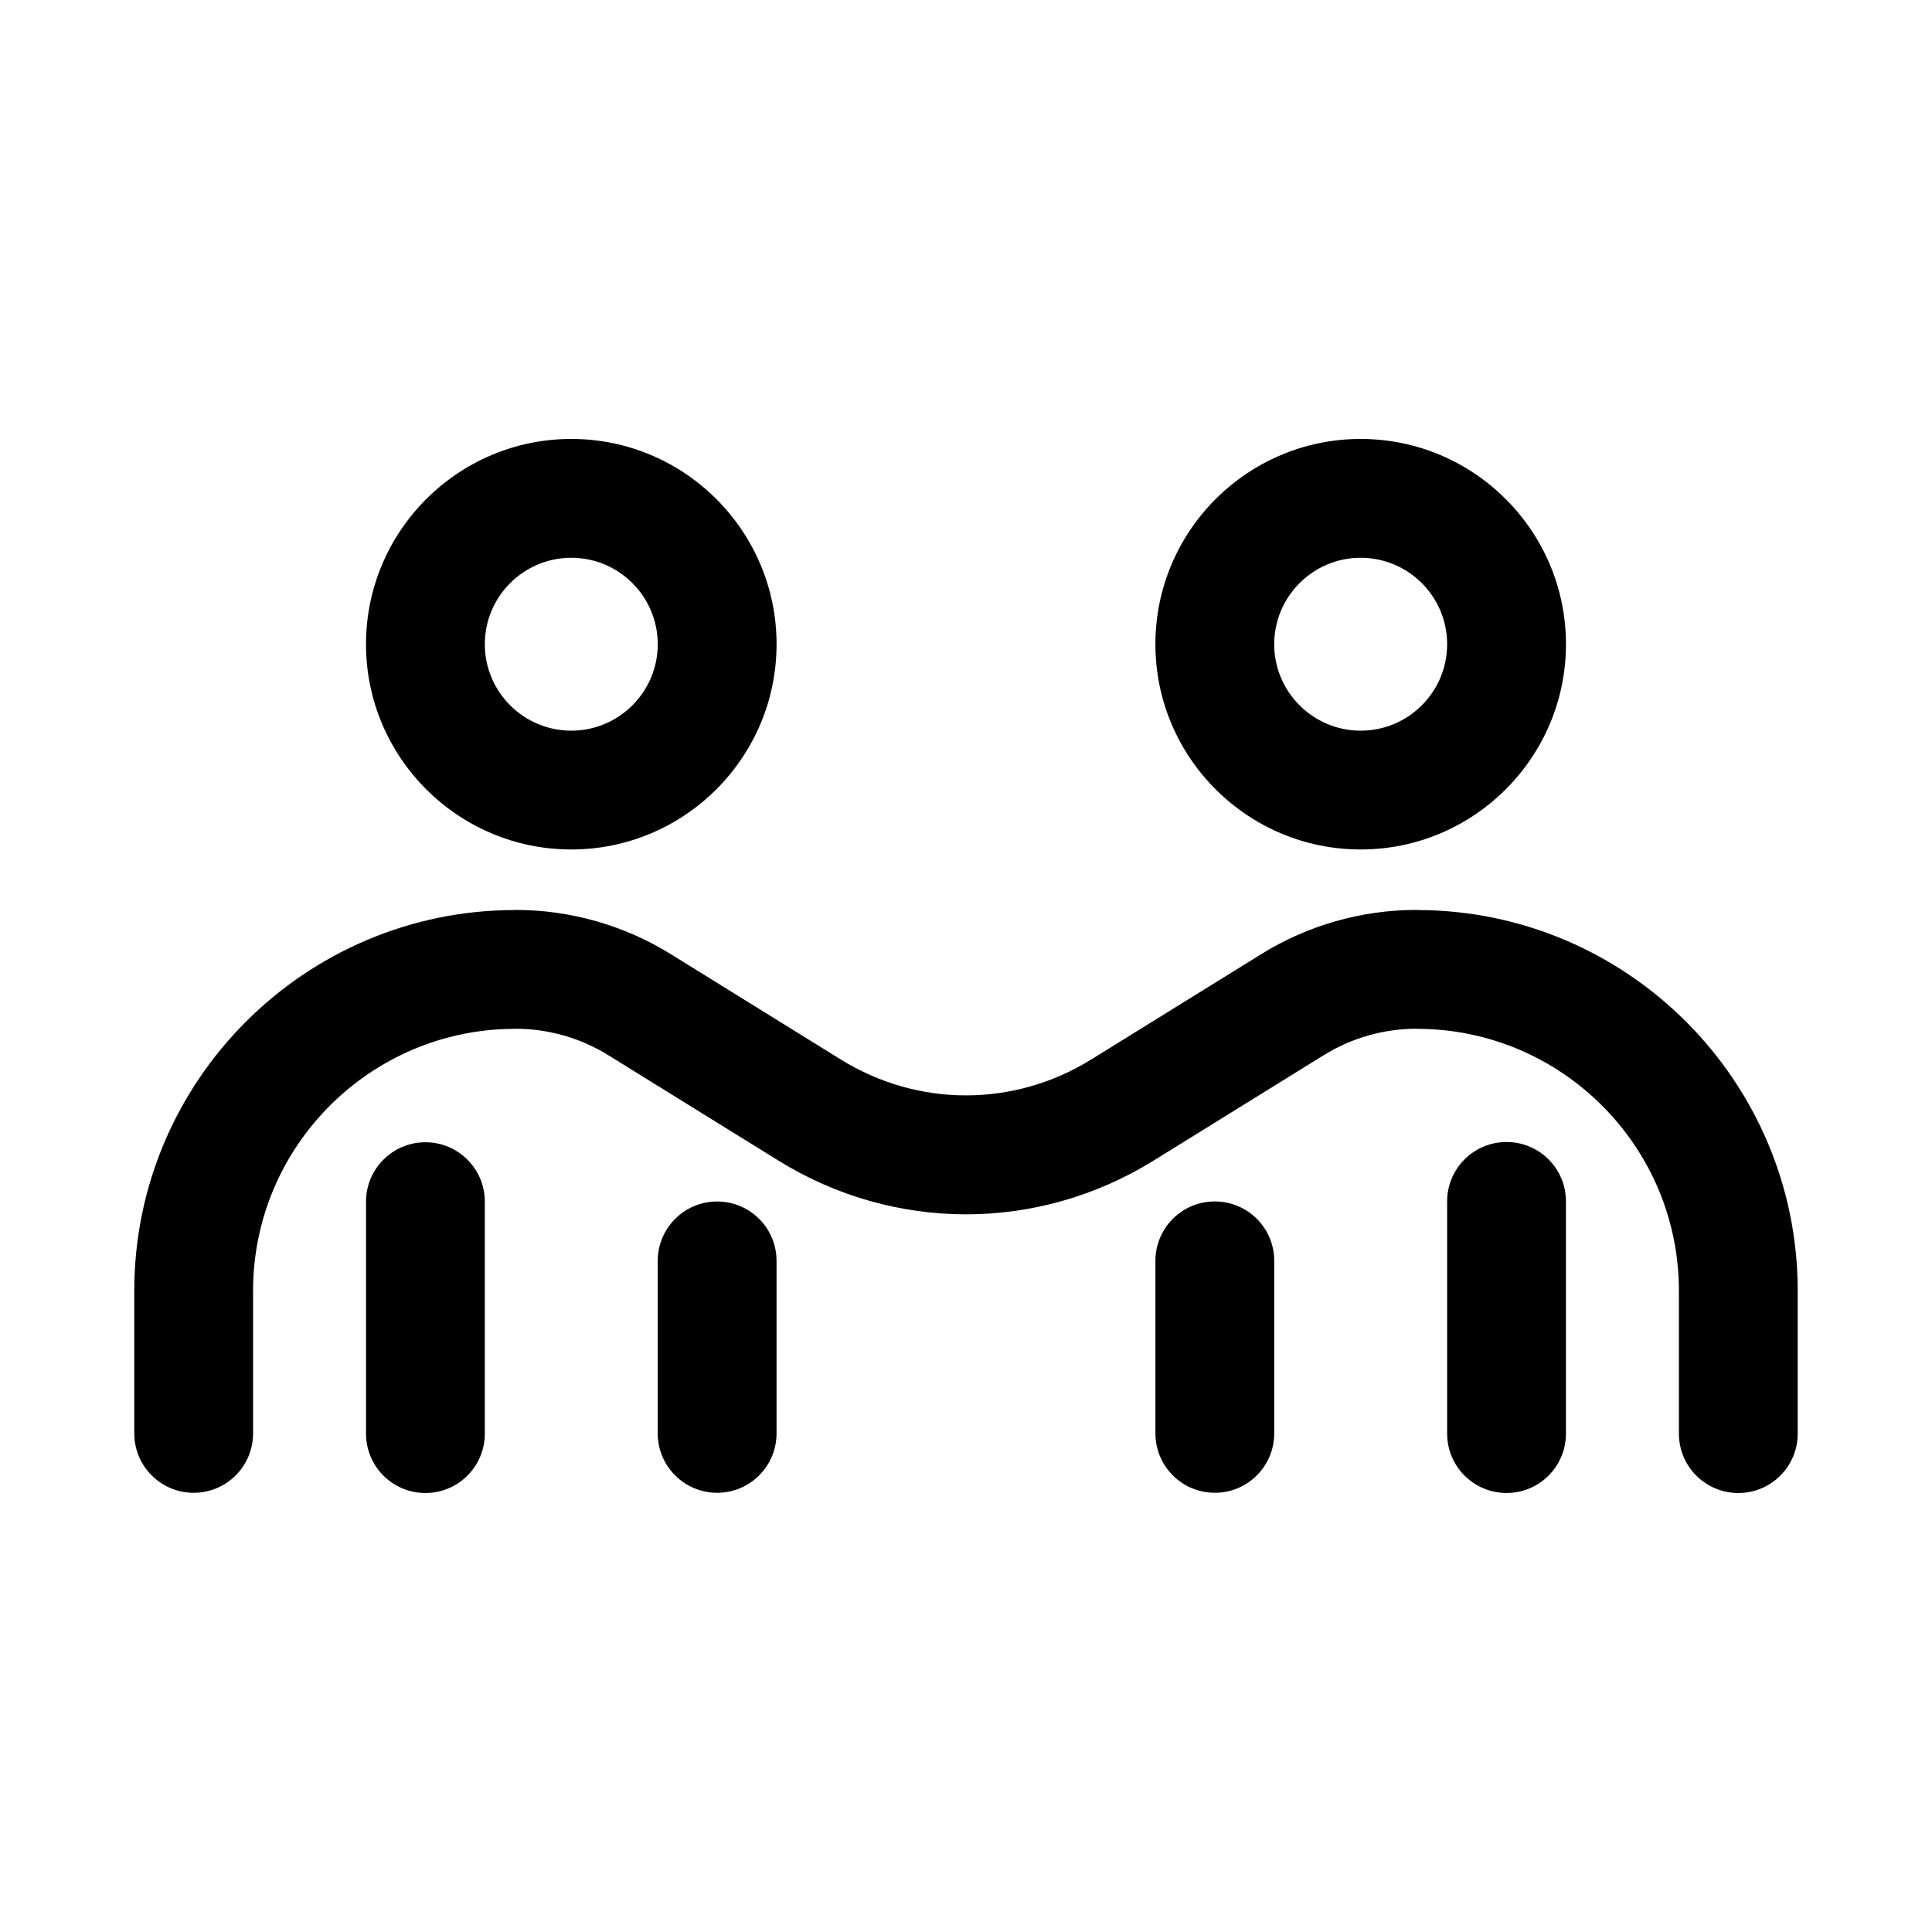
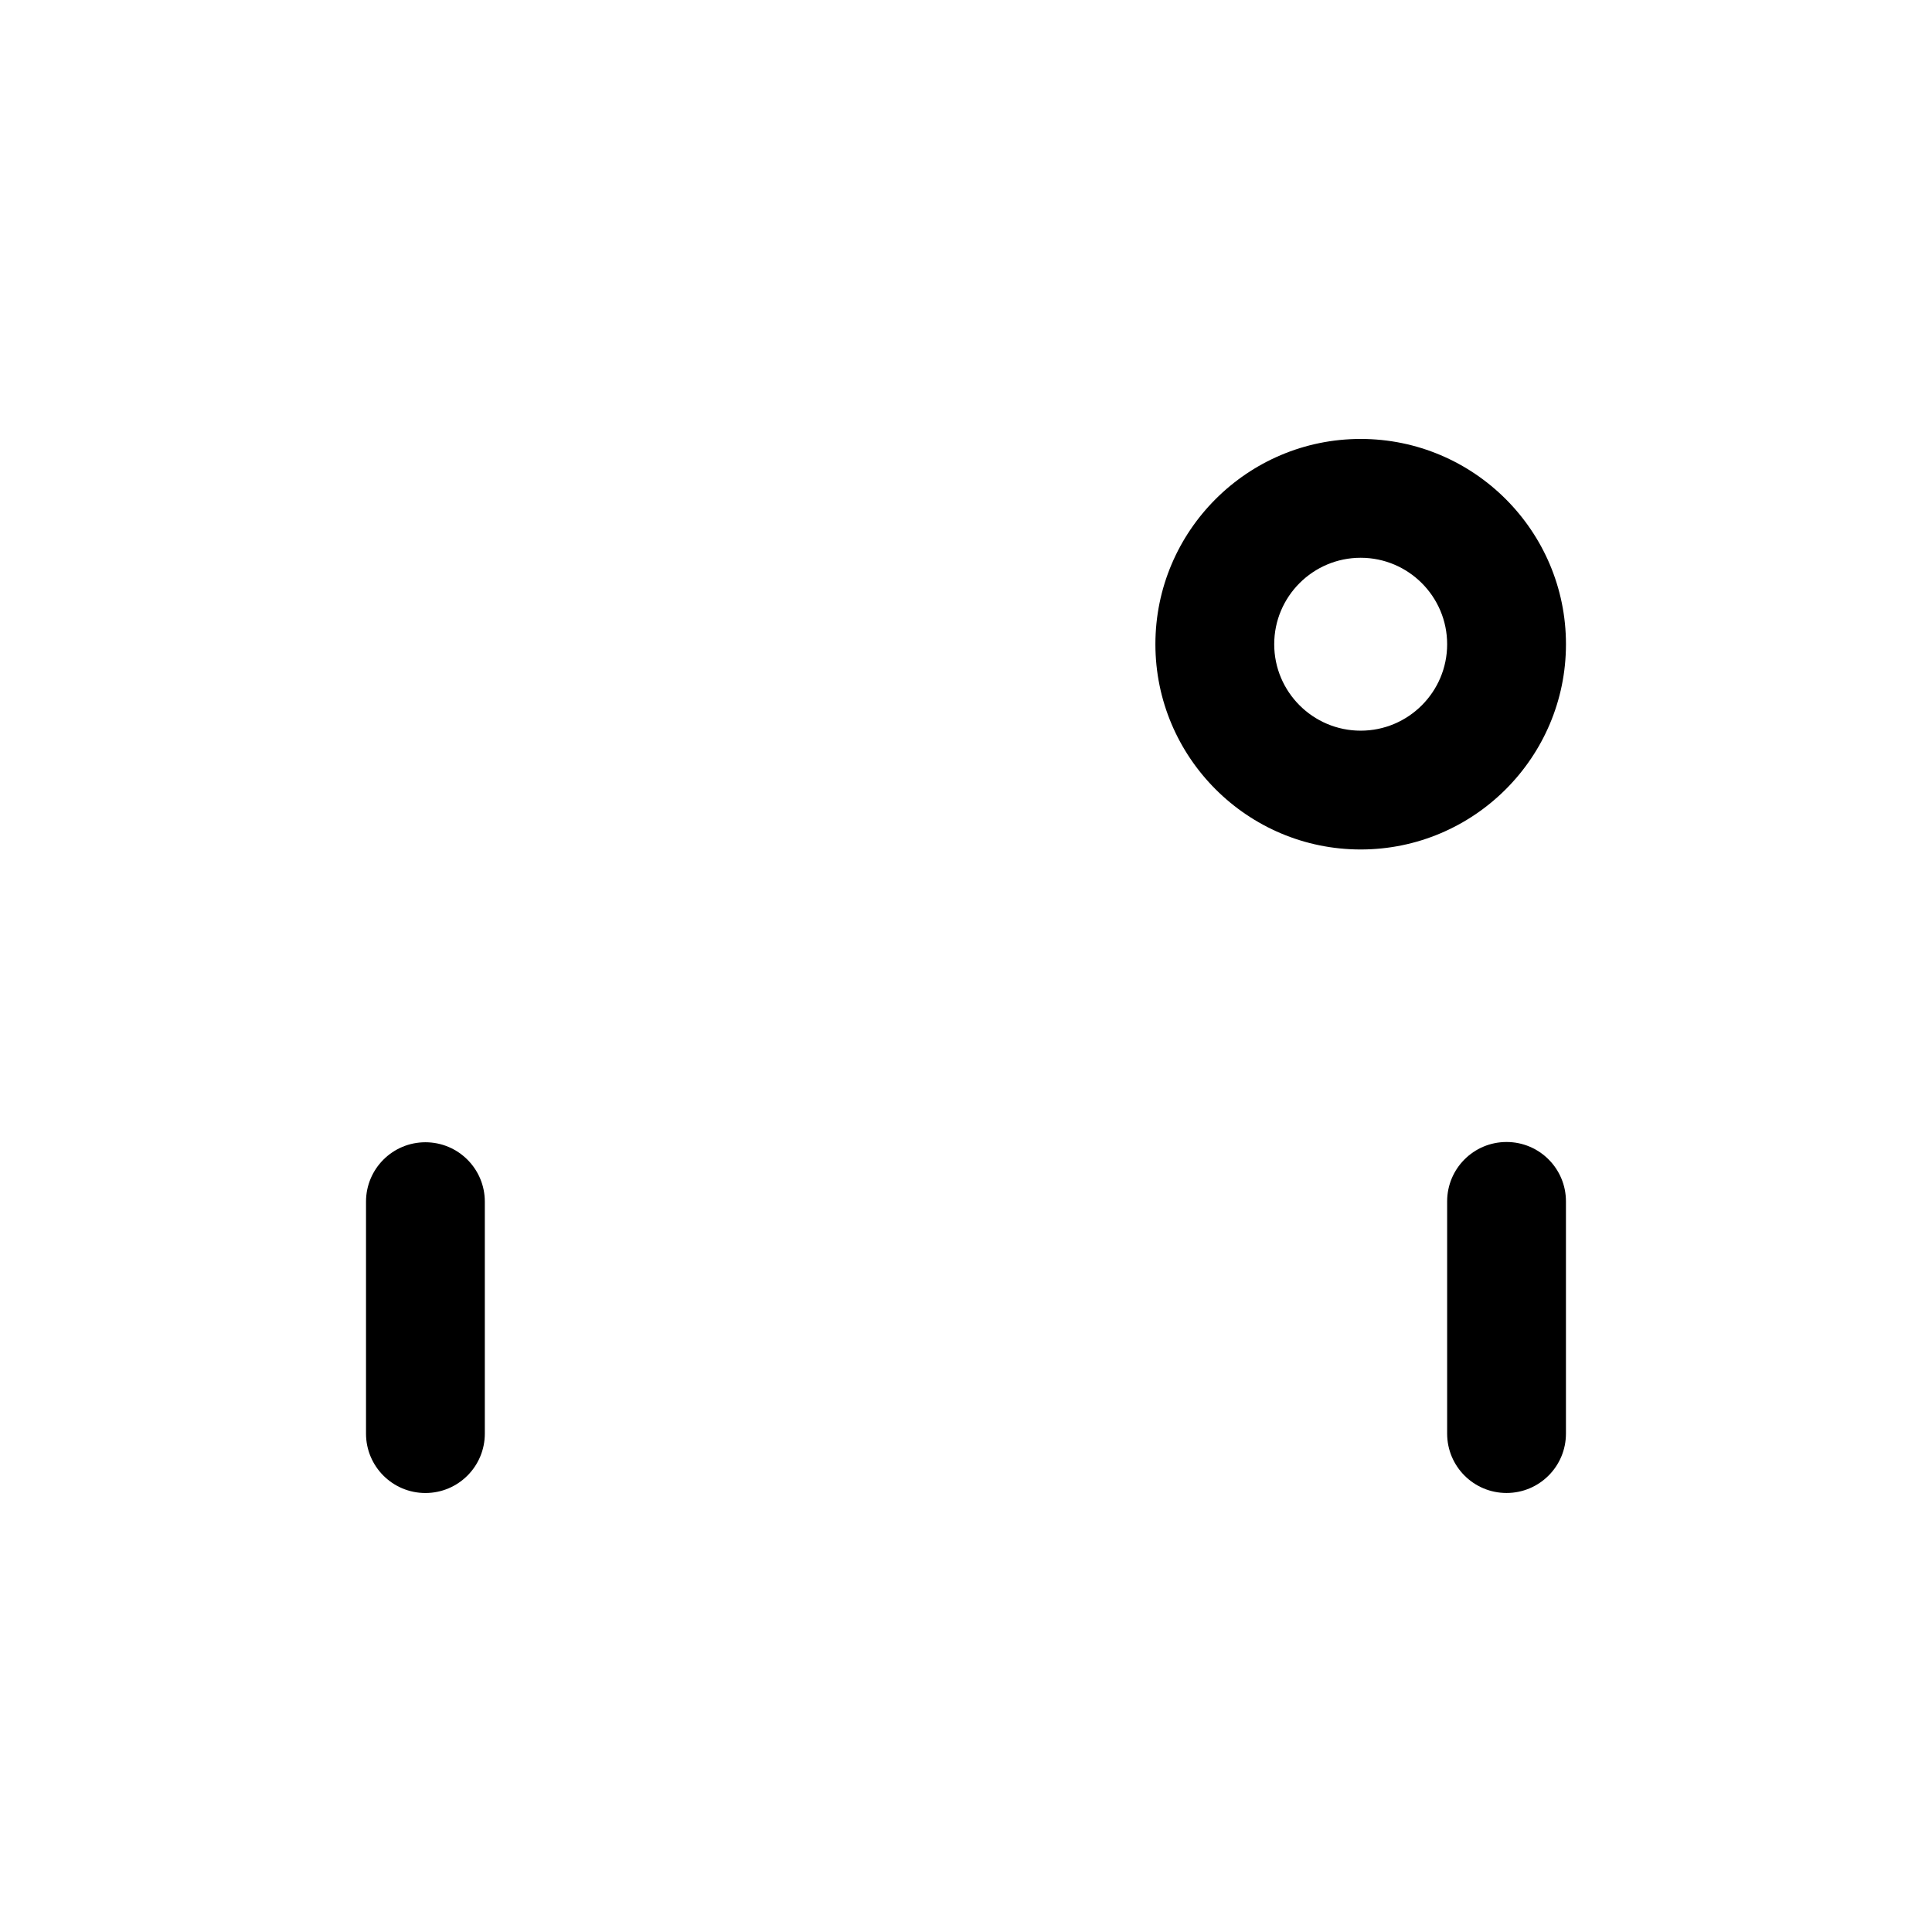
<svg xmlns="http://www.w3.org/2000/svg" fill="#000000" width="800px" height="800px" version="1.1" viewBox="144 144 512 512">
  <g>
-     <path d="m295.4 369.12c29.996 0 54.398-24.398 54.398-54.398 0-29.996-24.398-54.398-54.398-54.398-29.996 0-54.406 24.398-54.406 54.398s24.41 54.398 54.406 54.398zm0-77.305c12.629 0 22.91 10.27 22.91 22.91 0 12.637-10.277 22.91-22.91 22.91-12.637 0-22.918-10.27-22.918-22.91s10.281-22.91 22.918-22.91z" />
    <path d="m504.59 369.12c29.996 0 54.406-24.398 54.406-54.398 0-29.996-24.406-54.398-54.406-54.398-29.996 0-54.398 24.398-54.398 54.398 0.004 30 24.402 54.398 54.398 54.398zm0-77.305c12.637 0 22.918 10.27 22.918 22.91 0 12.637-10.277 22.91-22.918 22.91-12.629 0-22.91-10.27-22.91-22.91 0.004-12.641 10.281-22.91 22.91-22.91z" />
-     <path d="m519.62 385.17c-0.062 0-0.117-0.035-0.184-0.035-14.605 0-28.883 4.074-41.258 11.762l-6.426 3.984-38.582 23.906c-20.465 12.668-45.879 12.668-66.344 0l-38.57-23.906-6.426-3.984c-12.391-7.688-26.668-11.762-41.273-11.762-0.066 0-0.117 0.035-0.184 0.035-55.586 0.066-100.79 45.301-100.79 100.9v37.793c0 8.703 7.051 15.742 15.742 15.742 8.695 0 15.742-7.043 15.742-15.742v-37.793c0-38.285 31.141-69.418 69.426-69.418 0.047 0 0.082-0.027 0.129-0.027 8.707 0.012 17.211 2.438 24.602 7.023l45.012 27.891c15.352 9.516 32.559 14.27 49.762 14.27s34.418-4.75 49.762-14.27l45.027-27.891c7.375-4.586 15.879-7.008 24.586-7.023 0.047 0 0.082 0.027 0.129 0.027 38.285 0 69.426 31.133 69.426 69.418v37.852c0 8.703 7.051 15.742 15.742 15.742 8.695 0 15.742-7.043 15.742-15.742v-37.852c0.004-55.598-45.203-100.83-100.79-100.9z" />
    <path d="m543.25 446.64c-8.695 0-15.742 7.043-15.742 15.742v61.531c0 8.703 7.051 15.742 15.742 15.742 8.695 0 15.742-7.043 15.742-15.742v-61.531c0.004-8.699-7.047-15.742-15.742-15.742z" />
    <path d="m256.74 446.71c-8.695 0-15.742 7.043-15.742 15.742v61.469c0 8.703 7.051 15.742 15.742 15.742 8.695 0 15.742-7.043 15.742-15.742v-61.469c0-8.699-7.047-15.742-15.742-15.742z" />
-     <path d="m334.05 462.41c-8.695 0-15.742 7.043-15.742 15.742v45.711c0 8.703 7.051 15.742 15.742 15.742 8.695 0 15.742-7.043 15.742-15.742v-45.711c0.004-8.699-7.047-15.742-15.742-15.742z" />
-     <path d="m465.94 462.39c-8.695 0-15.742 7.043-15.742 15.742v45.727c0 8.703 7.051 15.742 15.742 15.742 8.695 0 15.742-7.043 15.742-15.742v-45.727c0.004-8.699-7.047-15.742-15.742-15.742z" />
  </g>
</svg>